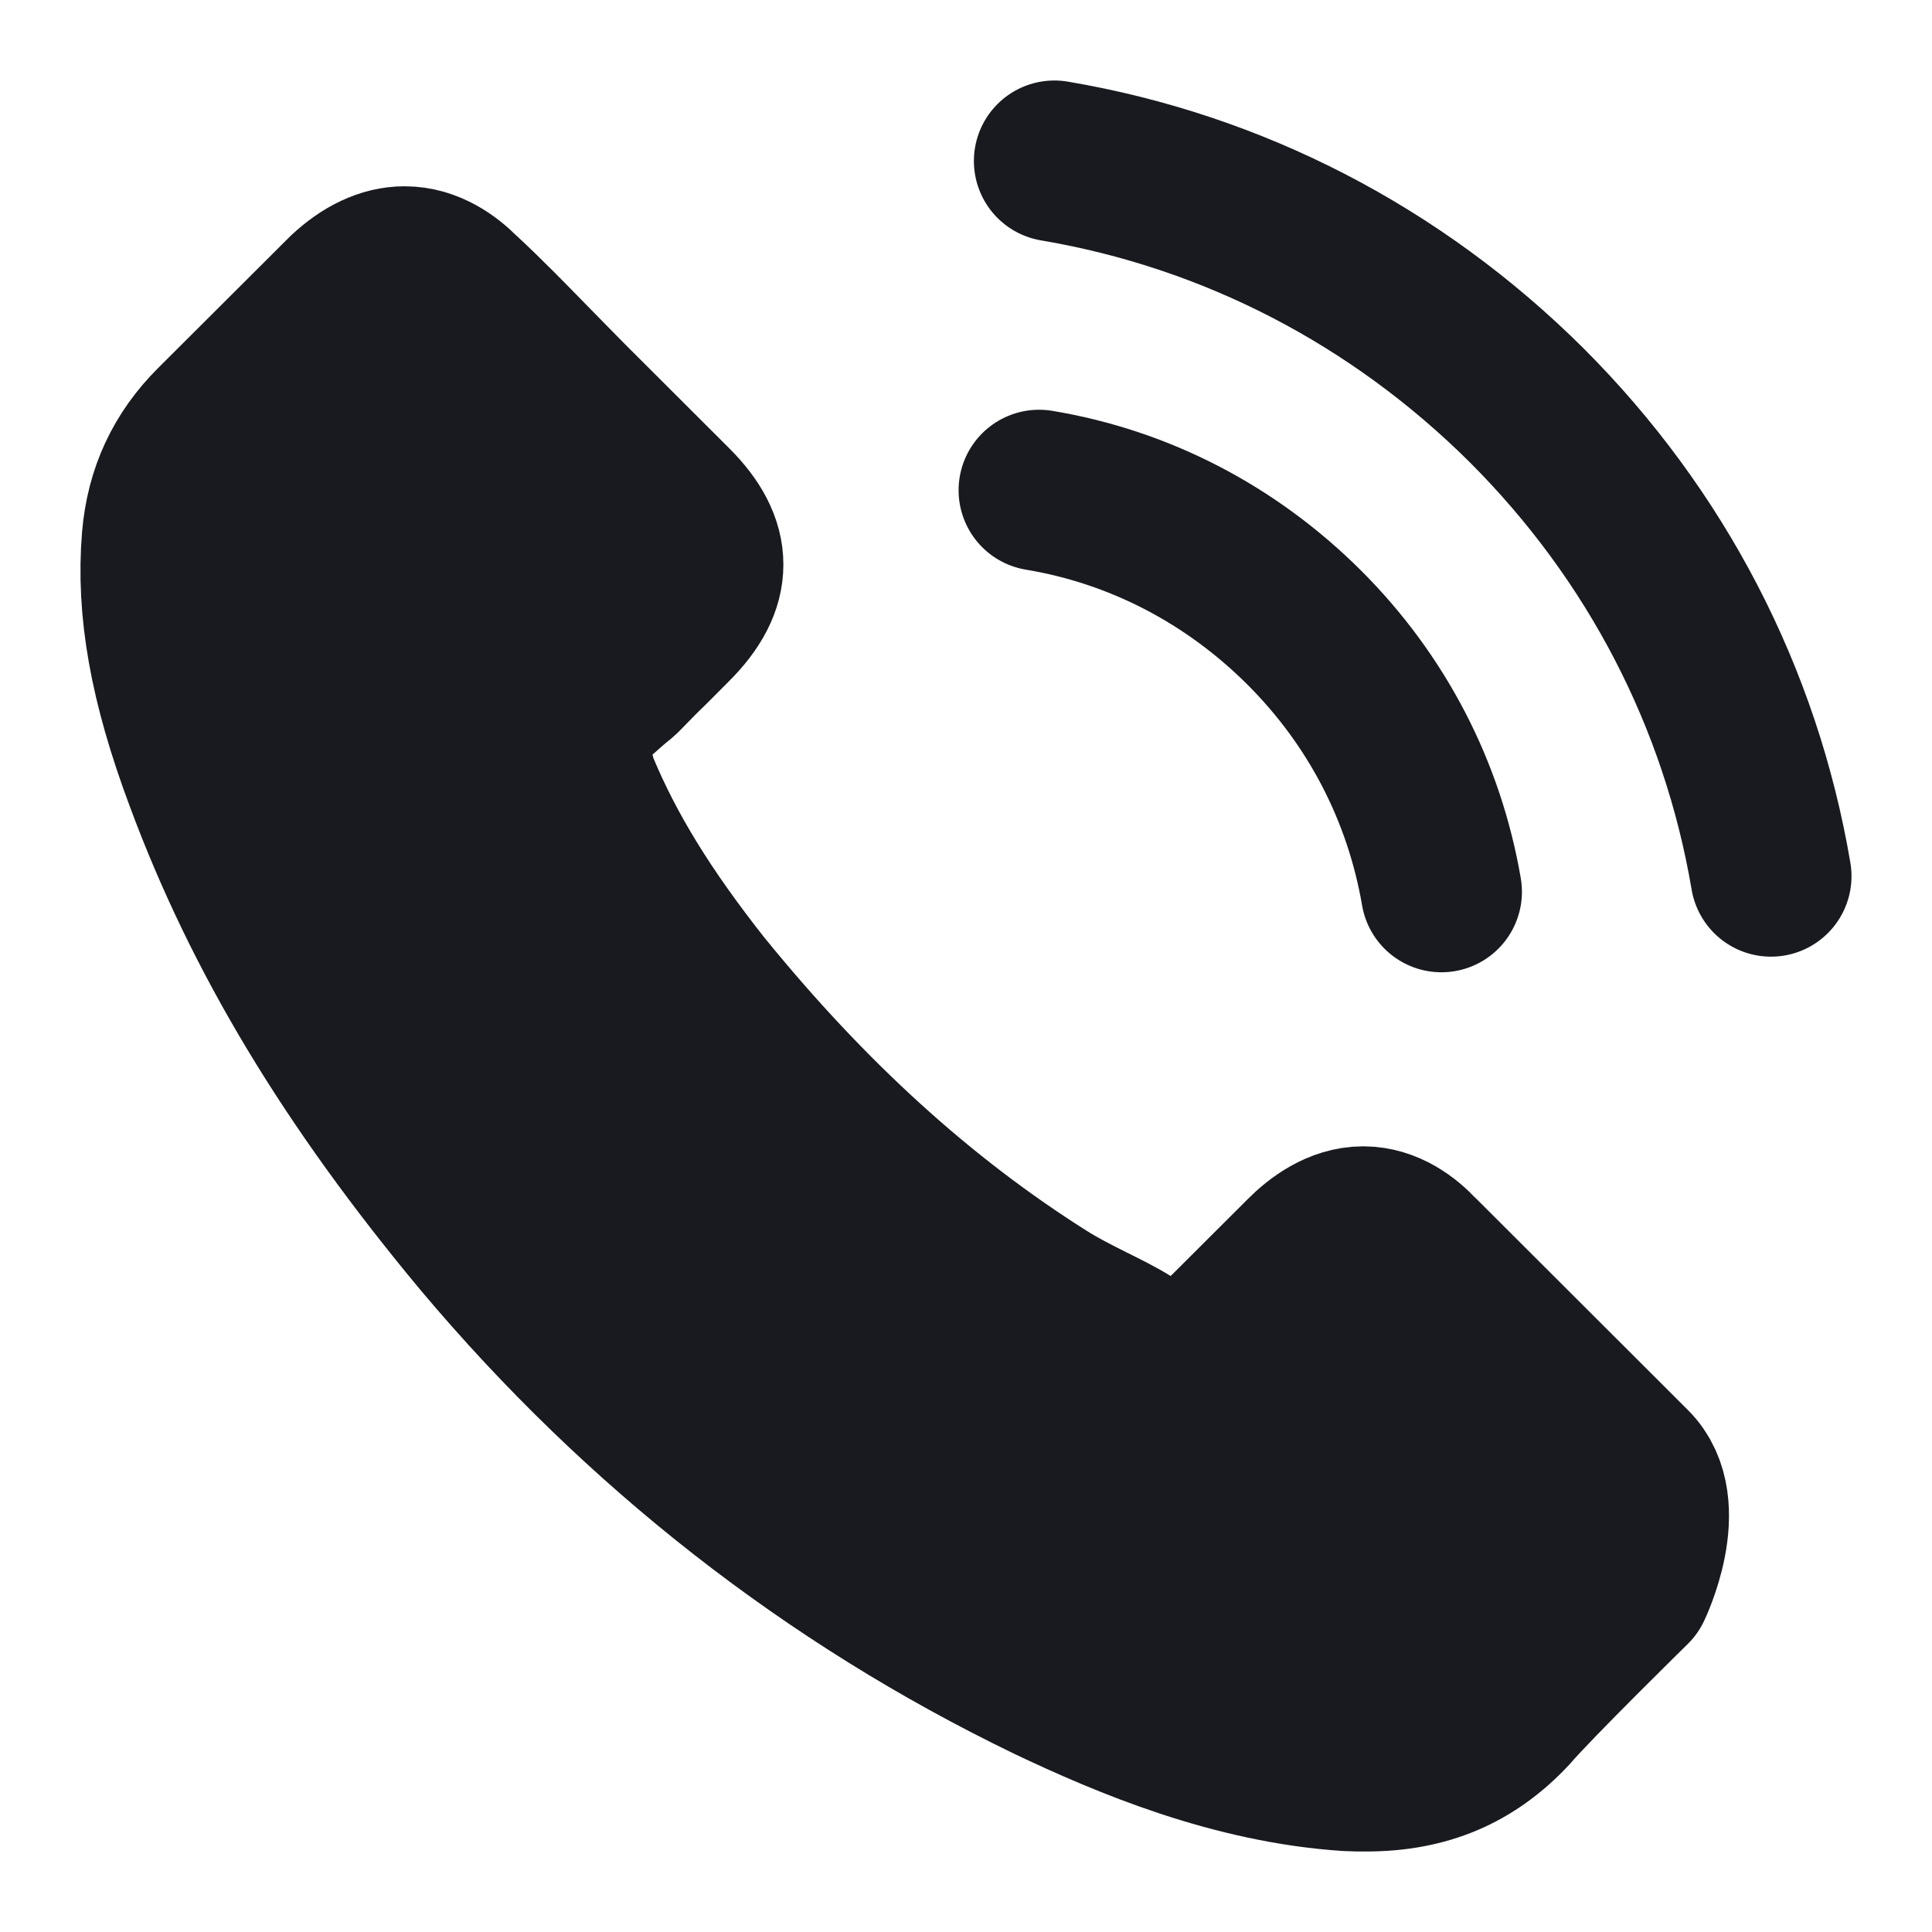
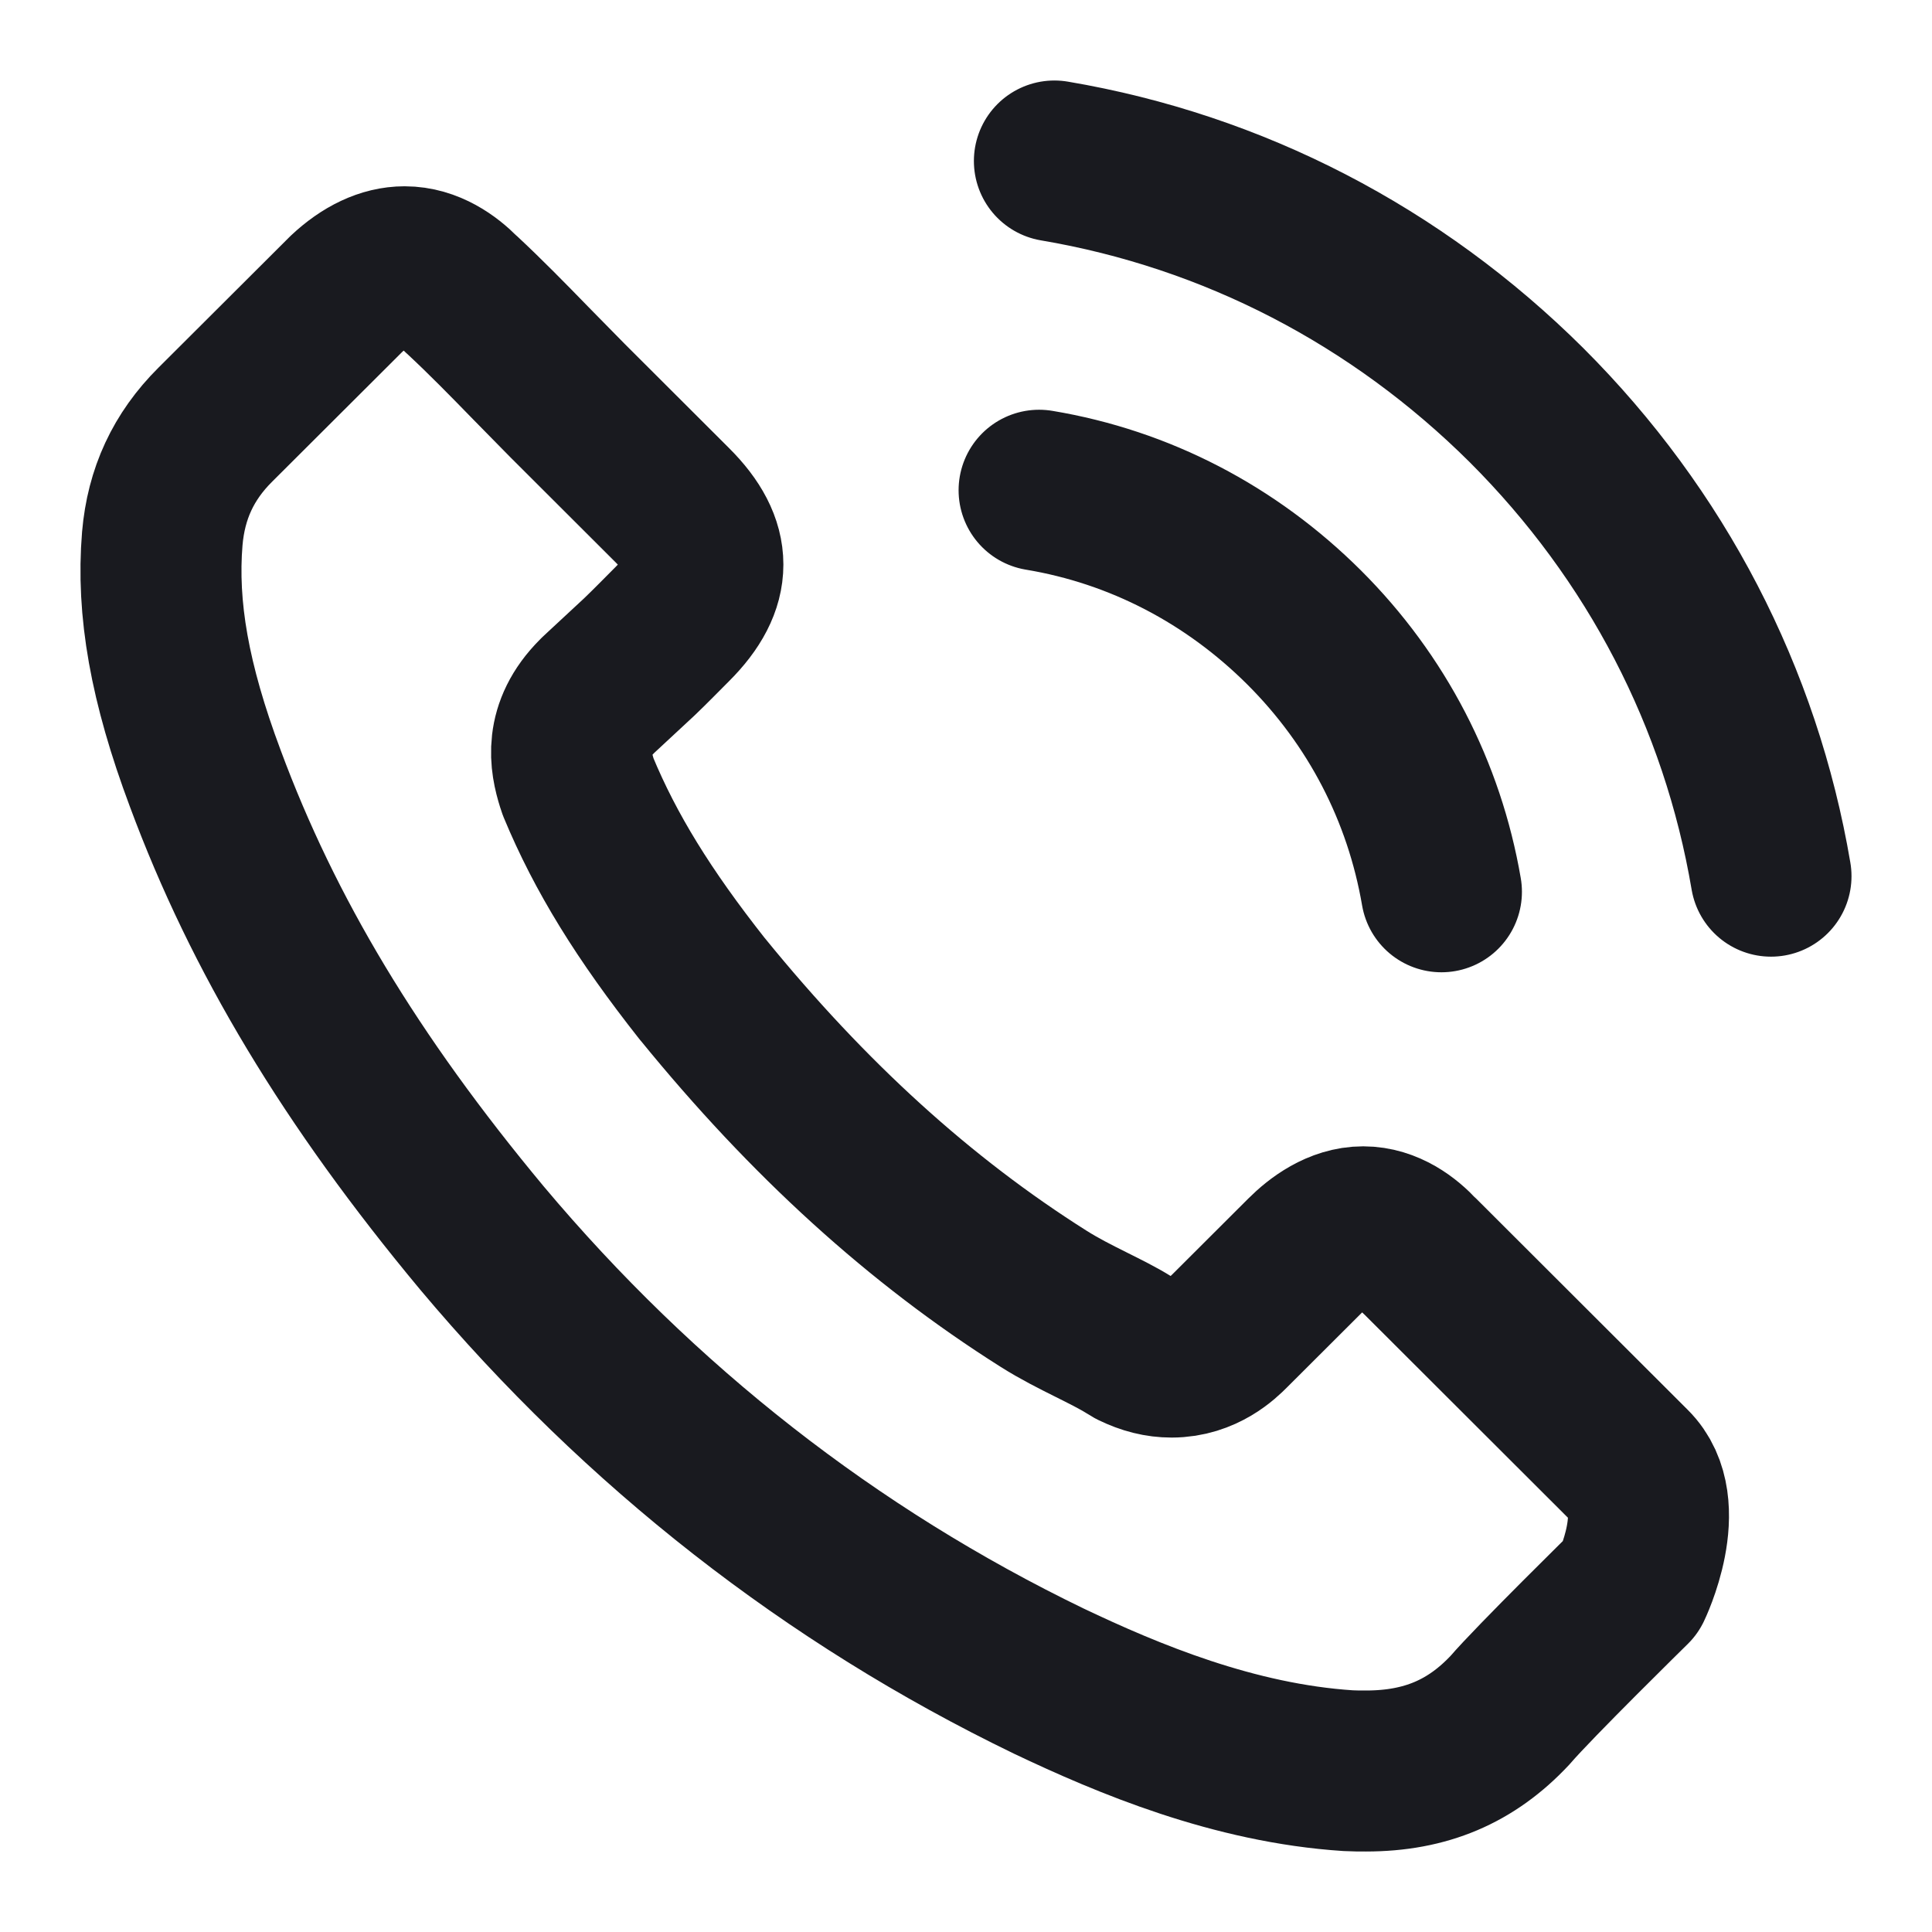
<svg xmlns="http://www.w3.org/2000/svg" width="12" height="12" viewBox="0 0 12 12" fill="none">
-   <path d="M10.132 9.855C10.132 9.855 9.528 10.448 9.38 10.621C9.139 10.879 8.856 11 8.484 11C8.448 11 8.41 11 8.374 10.998C7.665 10.952 7.007 10.676 6.513 10.441C5.163 9.788 3.978 8.862 2.993 7.689C2.179 6.711 1.635 5.806 1.275 4.835C1.053 4.242 0.972 3.78 1.008 3.345C1.032 3.066 1.139 2.835 1.337 2.638L2.151 1.826C2.268 1.716 2.392 1.657 2.513 1.657C2.663 1.657 2.785 1.747 2.861 1.824C2.864 1.826 2.866 1.828 2.869 1.831C3.014 1.966 3.152 2.107 3.298 2.257C3.372 2.333 3.448 2.409 3.525 2.488L4.176 3.138C4.429 3.39 4.429 3.623 4.176 3.876C4.107 3.945 4.04 4.014 3.971 4.08C3.77 4.285 3.928 4.128 3.72 4.314C3.715 4.318 3.711 4.321 3.708 4.325C3.503 4.53 3.541 4.73 3.584 4.866C3.587 4.873 3.589 4.88 3.591 4.887C3.761 5.297 3.999 5.682 4.362 6.142L4.364 6.144C5.022 6.953 5.717 7.584 6.482 8.067C6.58 8.129 6.68 8.179 6.776 8.227C6.862 8.27 6.943 8.31 7.012 8.353C7.021 8.358 7.031 8.365 7.04 8.37C7.122 8.41 7.198 8.429 7.277 8.429C7.475 8.429 7.599 8.305 7.639 8.265L8.107 7.798C8.188 7.717 8.317 7.62 8.467 7.62C8.615 7.62 8.736 7.713 8.81 7.794C8.813 7.796 8.813 7.796 8.815 7.798L10.129 9.11C10.375 9.353 10.132 9.855 10.132 9.855Z" fill="#191A1F" />
-   <path d="M6.454 3.045C7.079 3.149 7.646 3.445 8.1 3.897C8.553 4.349 8.846 4.916 8.953 5.539M6.549 1C7.661 1.188 8.674 1.714 9.481 2.516C10.287 3.321 10.812 4.333 11 5.442M10.132 9.855C10.132 9.855 9.528 10.448 9.38 10.621C9.139 10.879 8.856 11 8.484 11C8.448 11 8.41 11 8.374 10.998C7.665 10.952 7.007 10.676 6.513 10.441C5.163 9.788 3.978 8.862 2.993 7.689C2.179 6.711 1.635 5.806 1.275 4.835C1.053 4.242 0.972 3.78 1.008 3.345C1.032 3.066 1.139 2.835 1.337 2.638L2.151 1.826C2.268 1.716 2.392 1.657 2.513 1.657C2.663 1.657 2.785 1.747 2.861 1.824C2.864 1.826 2.866 1.828 2.869 1.831C3.014 1.966 3.152 2.107 3.298 2.257C3.372 2.333 3.448 2.409 3.525 2.488L4.176 3.138C4.429 3.39 4.429 3.623 4.176 3.876C4.107 3.945 4.04 4.014 3.971 4.08C3.77 4.285 3.928 4.128 3.72 4.314C3.715 4.318 3.711 4.321 3.708 4.325C3.503 4.53 3.541 4.73 3.584 4.866C3.587 4.873 3.589 4.88 3.591 4.887C3.761 5.297 3.999 5.682 4.362 6.142L4.364 6.144C5.022 6.953 5.717 7.584 6.482 8.067C6.58 8.129 6.68 8.179 6.776 8.227C6.862 8.27 6.943 8.31 7.012 8.353C7.021 8.358 7.031 8.365 7.04 8.37C7.122 8.41 7.198 8.429 7.277 8.429C7.475 8.429 7.599 8.305 7.639 8.265L8.107 7.798C8.188 7.717 8.317 7.62 8.467 7.62C8.615 7.62 8.736 7.713 8.81 7.794C8.813 7.796 8.813 7.796 8.815 7.798L10.129 9.11C10.375 9.353 10.132 9.855 10.132 9.855Z" stroke="#191A1F" stroke-linecap="round" stroke-linejoin="round" />
+   <path d="M6.454 3.045C7.079 3.149 7.646 3.445 8.1 3.897C8.553 4.349 8.846 4.916 8.953 5.539M6.549 1C7.661 1.188 8.674 1.714 9.481 2.516C10.287 3.321 10.812 4.333 11 5.442M10.132 9.855C10.132 9.855 9.528 10.448 9.38 10.621C9.139 10.879 8.856 11 8.484 11C8.448 11 8.41 11 8.374 10.998C7.665 10.952 7.007 10.676 6.513 10.441C5.163 9.788 3.978 8.862 2.993 7.689C2.179 6.711 1.635 5.806 1.275 4.835C1.053 4.242 0.972 3.78 1.008 3.345C1.032 3.066 1.139 2.835 1.337 2.638L2.151 1.826C2.268 1.716 2.392 1.657 2.513 1.657C2.663 1.657 2.785 1.747 2.861 1.824C2.864 1.826 2.866 1.828 2.869 1.831C3.014 1.966 3.152 2.107 3.298 2.257C3.372 2.333 3.448 2.409 3.525 2.488L4.176 3.138C4.429 3.39 4.429 3.623 4.176 3.876C4.107 3.945 4.04 4.014 3.971 4.08C3.715 4.318 3.711 4.321 3.708 4.325C3.503 4.53 3.541 4.73 3.584 4.866C3.587 4.873 3.589 4.88 3.591 4.887C3.761 5.297 3.999 5.682 4.362 6.142L4.364 6.144C5.022 6.953 5.717 7.584 6.482 8.067C6.58 8.129 6.68 8.179 6.776 8.227C6.862 8.27 6.943 8.31 7.012 8.353C7.021 8.358 7.031 8.365 7.04 8.37C7.122 8.41 7.198 8.429 7.277 8.429C7.475 8.429 7.599 8.305 7.639 8.265L8.107 7.798C8.188 7.717 8.317 7.62 8.467 7.62C8.615 7.62 8.736 7.713 8.81 7.794C8.813 7.796 8.813 7.796 8.815 7.798L10.129 9.11C10.375 9.353 10.132 9.855 10.132 9.855Z" stroke="#191A1F" stroke-linecap="round" stroke-linejoin="round" />
</svg>